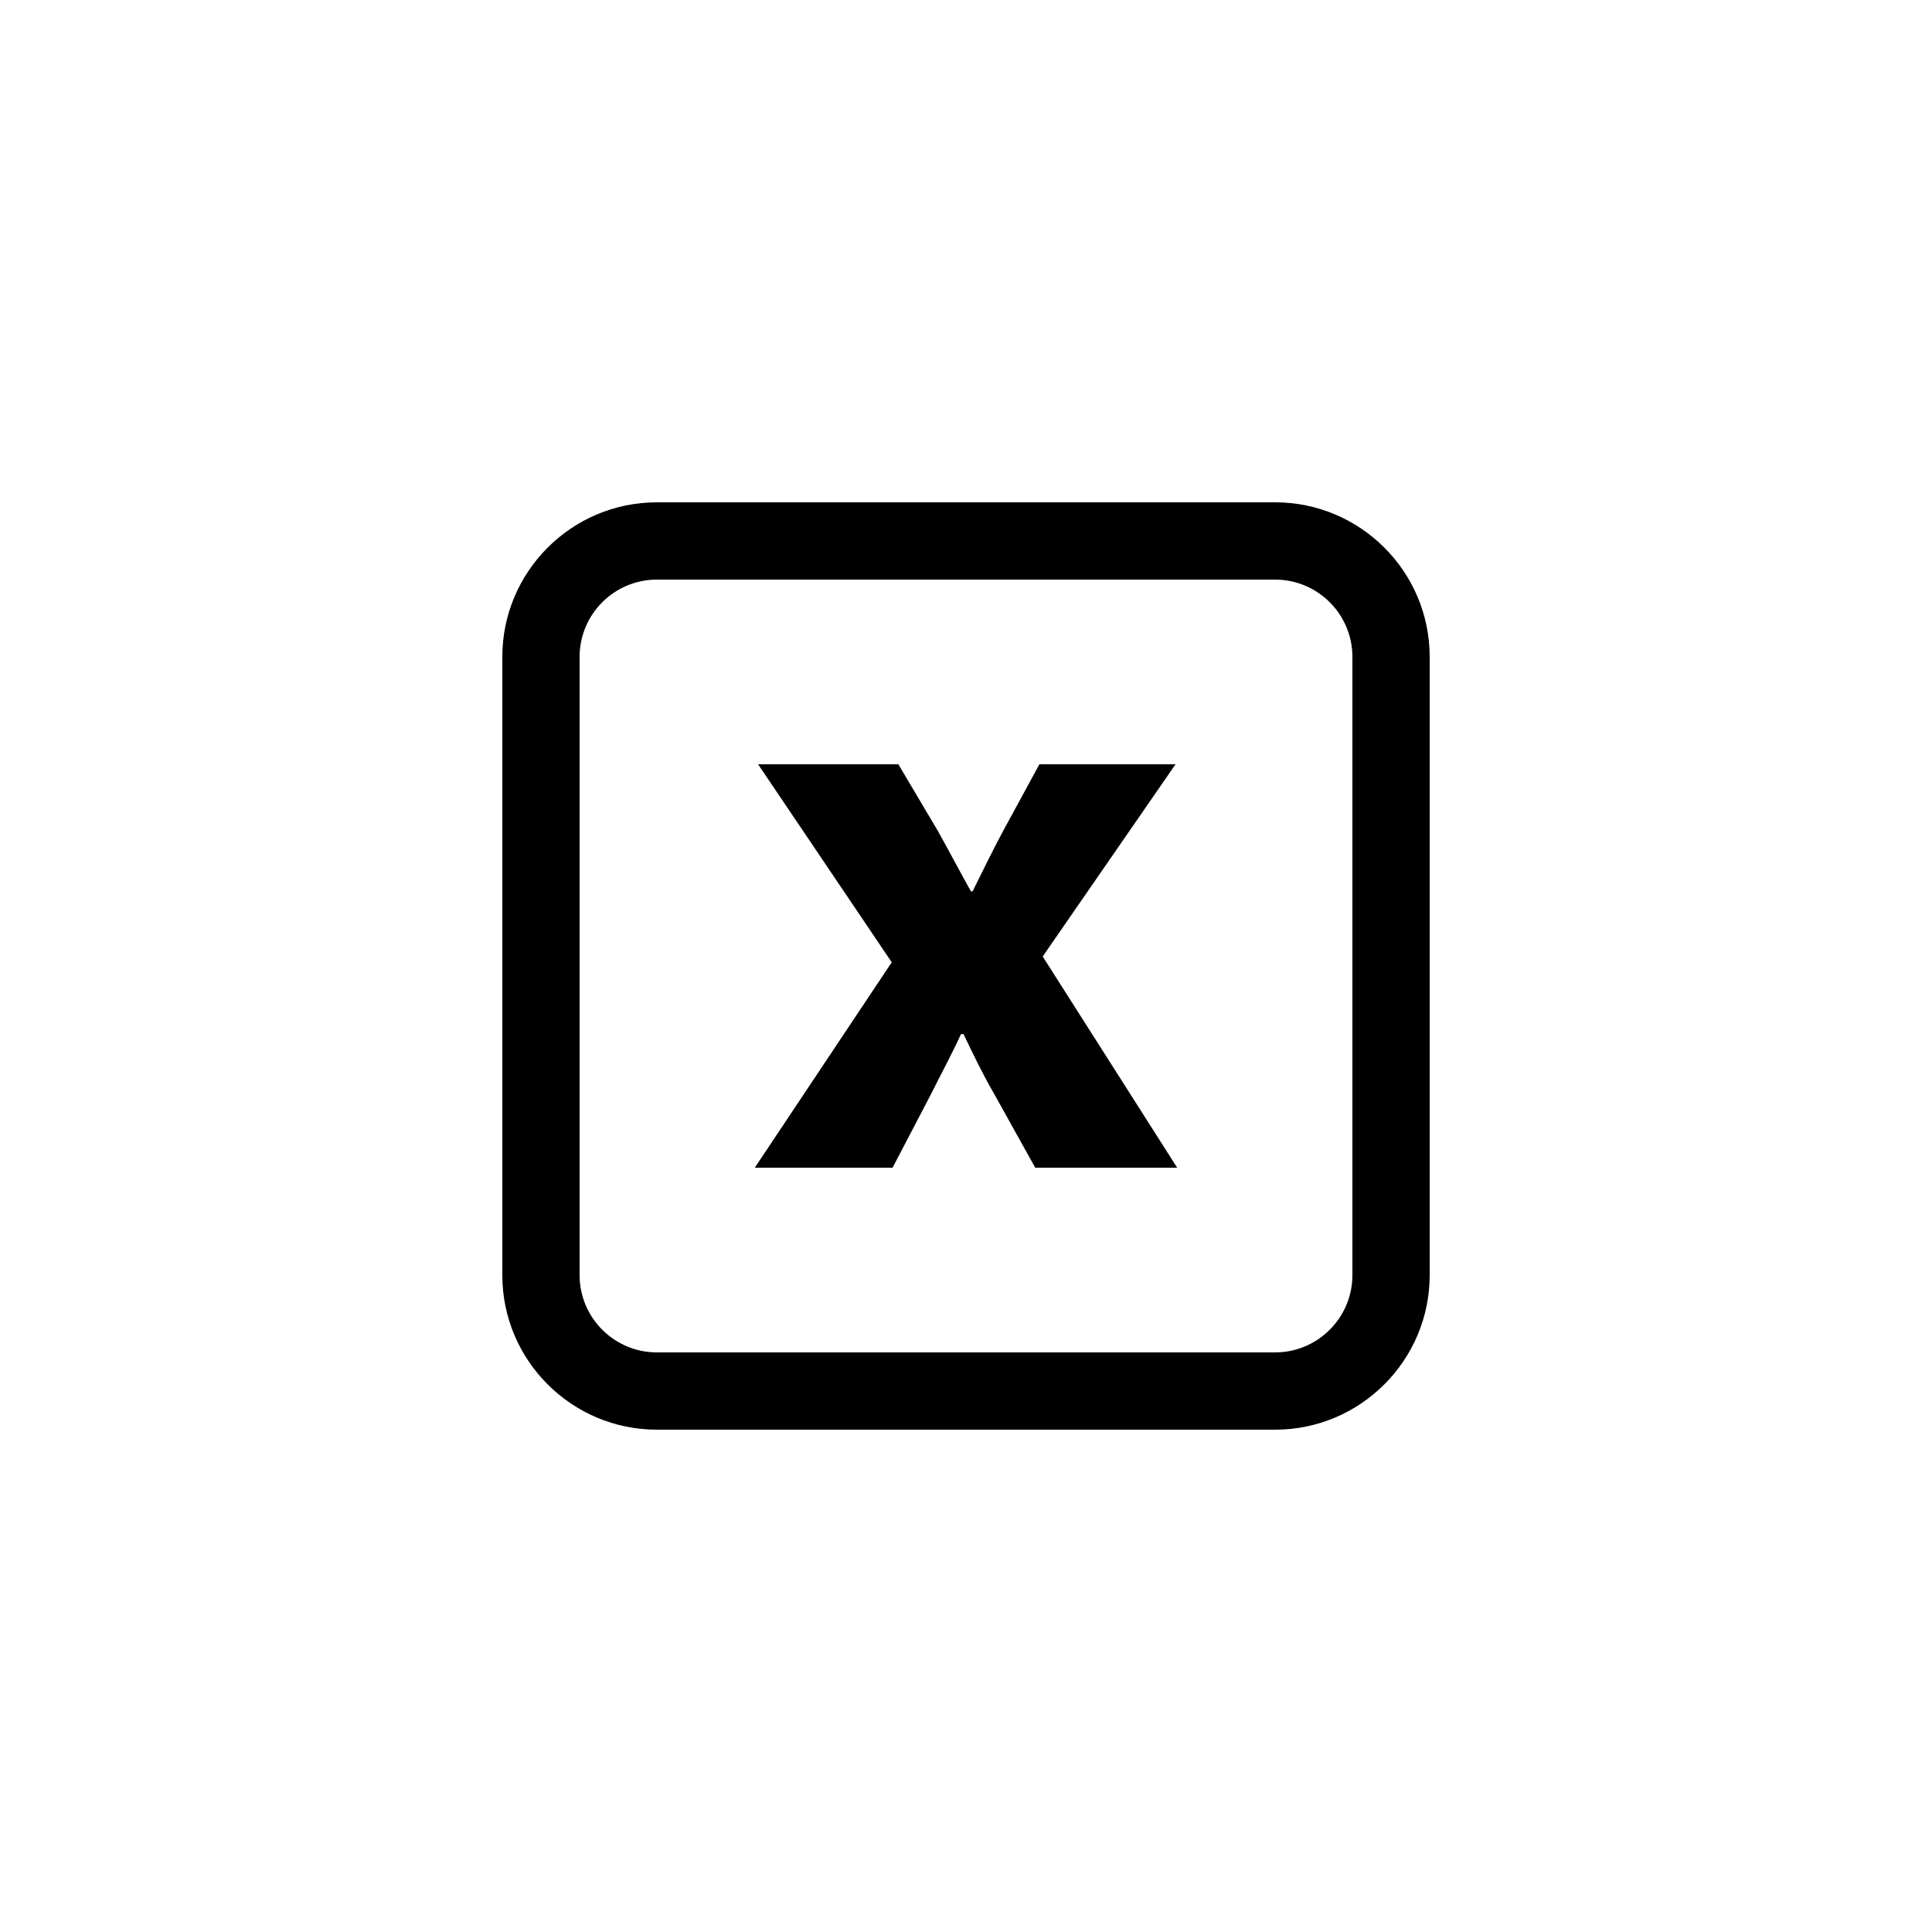
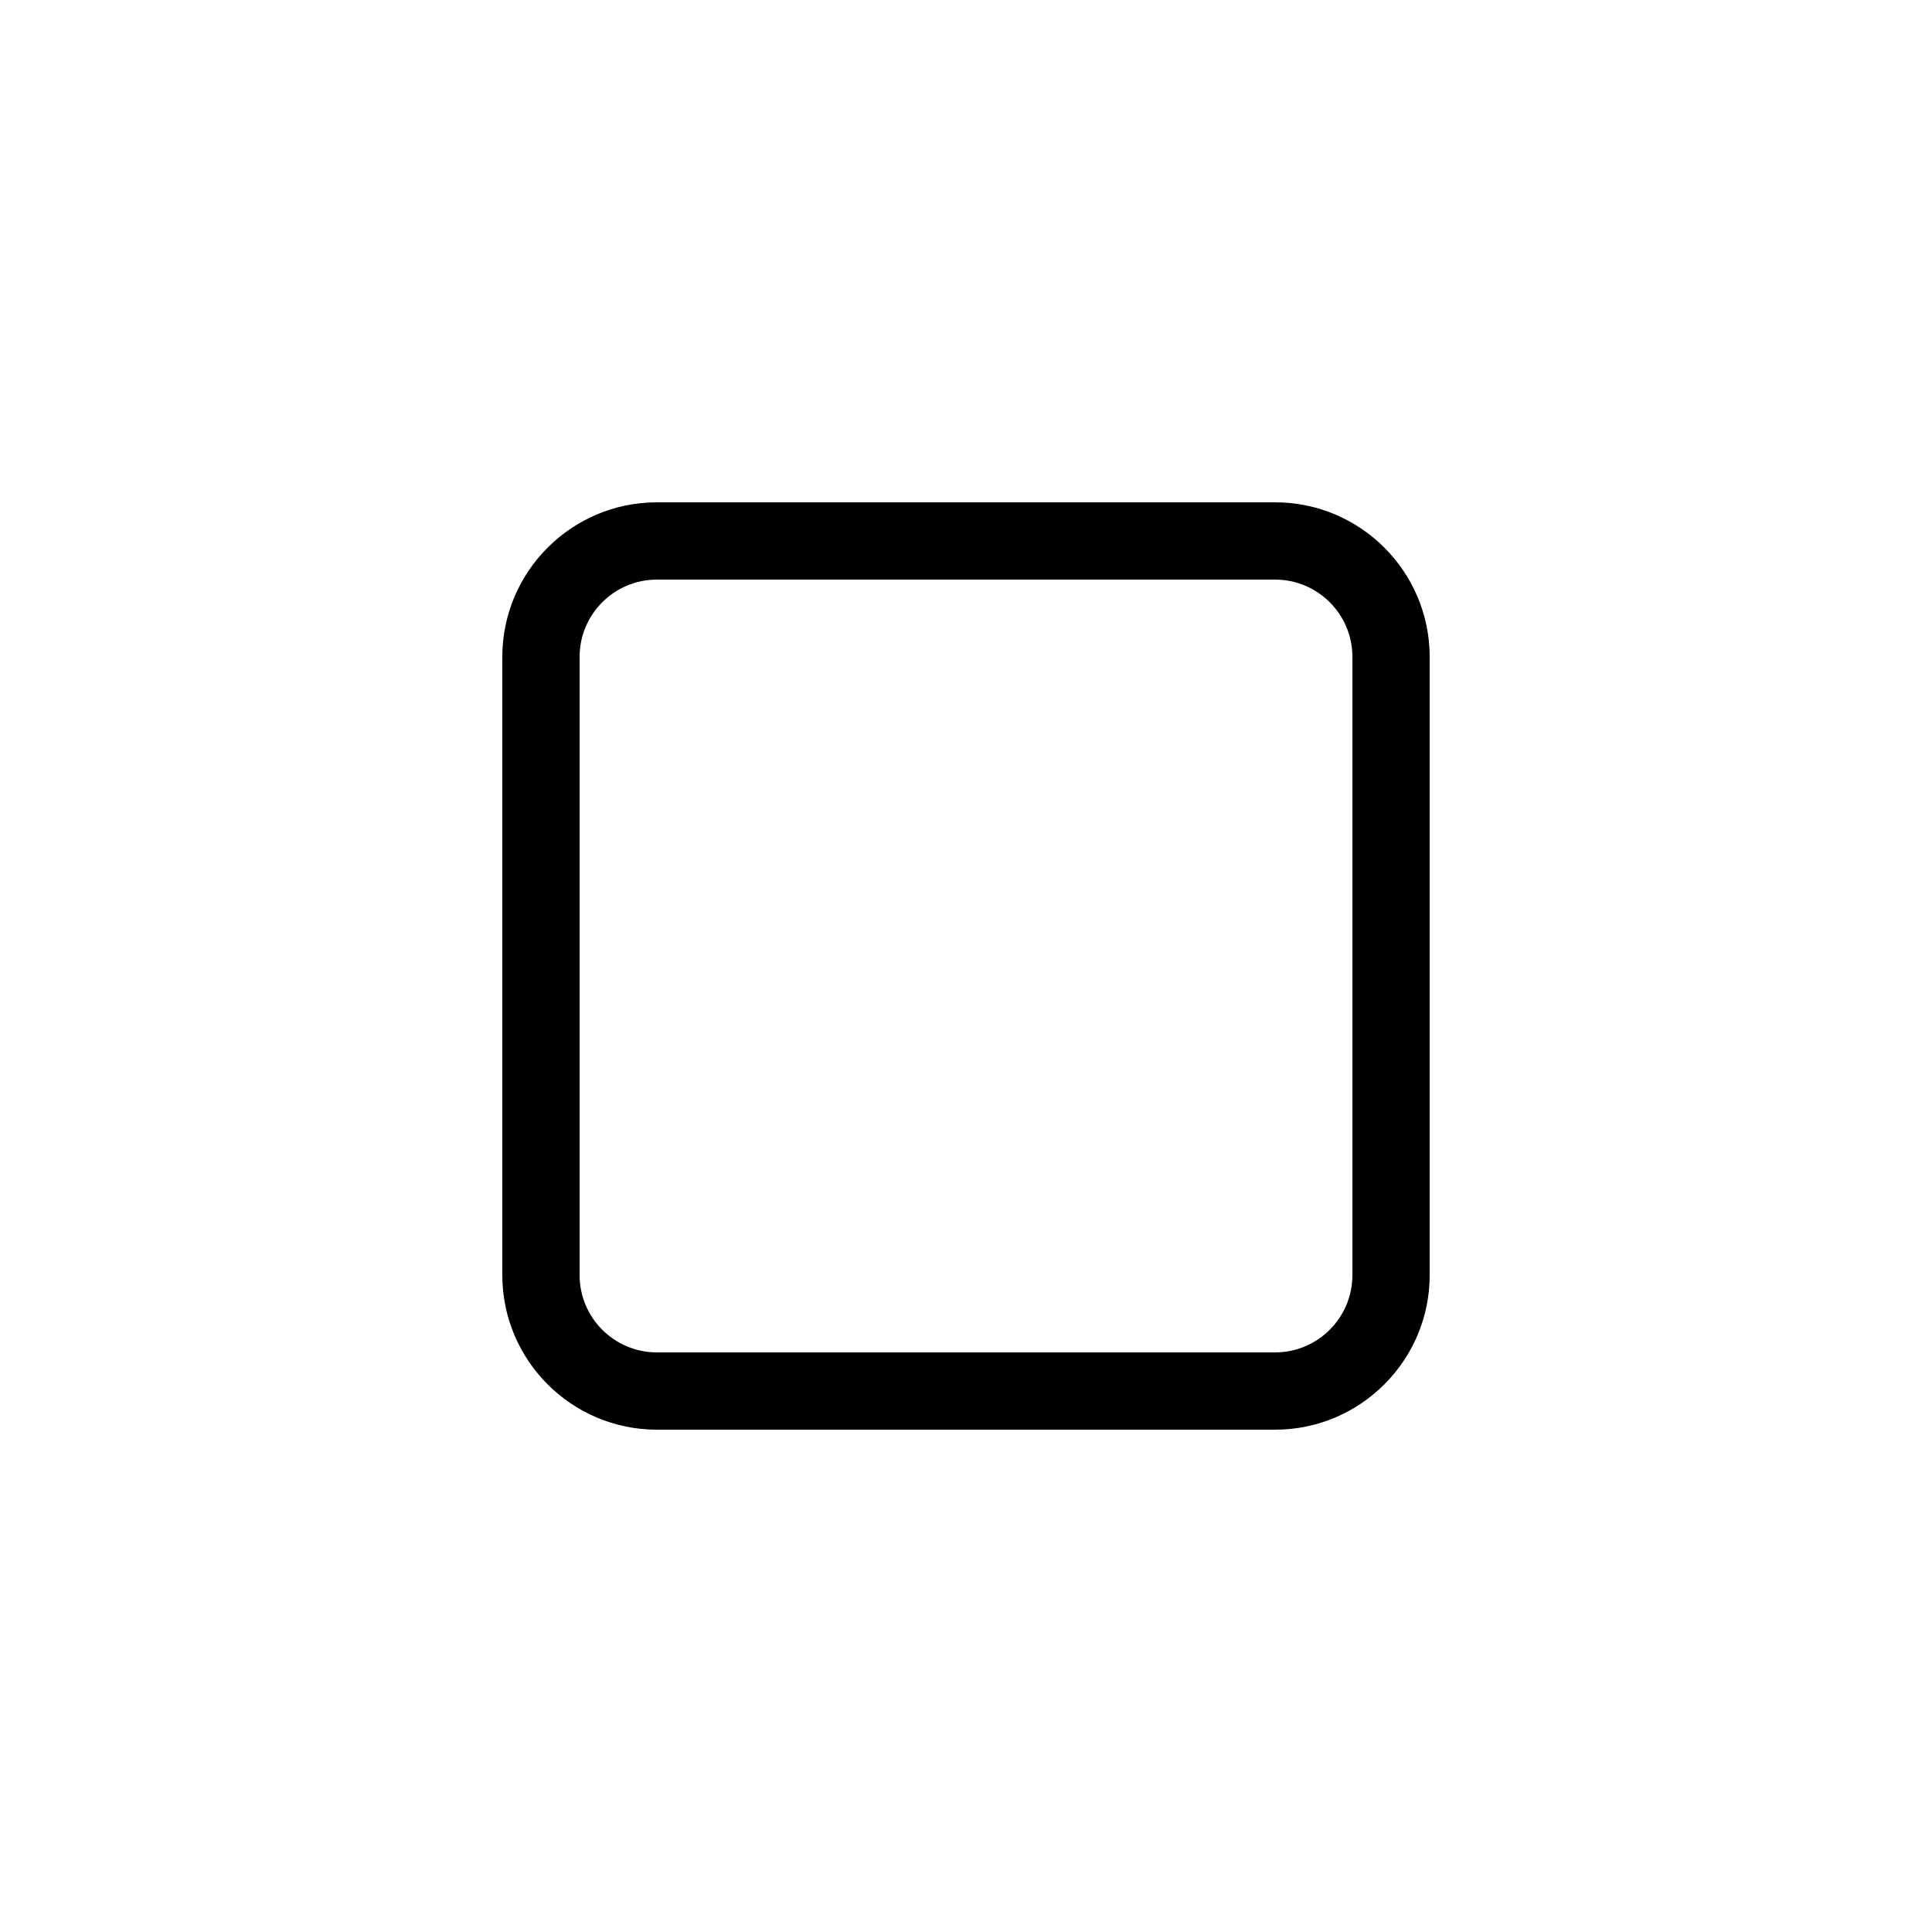
<svg xmlns="http://www.w3.org/2000/svg" version="1.1" id="Layer_1" x="0px" y="0px" width="50px" height="50px" viewBox="0 0 50 50" enable-background="new 0 0 50 50" xml:space="preserve">
  <g>
    <path d="M33,13H17c-2.206,0-4,1.794-4,4v16c0,2.206,1.794,4,4,4h16c2.206,0,4-1.794,4-4V17C37,14.794,35.206,13,33,13z M35,33   c0,1.103-0.897,2-2,2H17c-1.103,0-2-0.897-2-2V17c0-1.103,0.897-2,2-2h16c1.103,0,2,0.897,2,2V33z" />
-     <path d="M30.423,19.779H26.9l-0.918,1.687c-0.278,0.513-0.535,1.046-0.812,1.602h-0.042c-0.277-0.491-0.555-1.025-0.854-1.56   l-1.025-1.729h-3.63l3.459,5.125l-3.544,5.316H23.1l0.981-1.879c0.256-0.512,0.535-1.024,0.79-1.58h0.064   c0.256,0.534,0.512,1.067,0.811,1.58l1.046,1.879h3.673l-3.48-5.466L30.423,19.779z" />
  </g>
</svg>